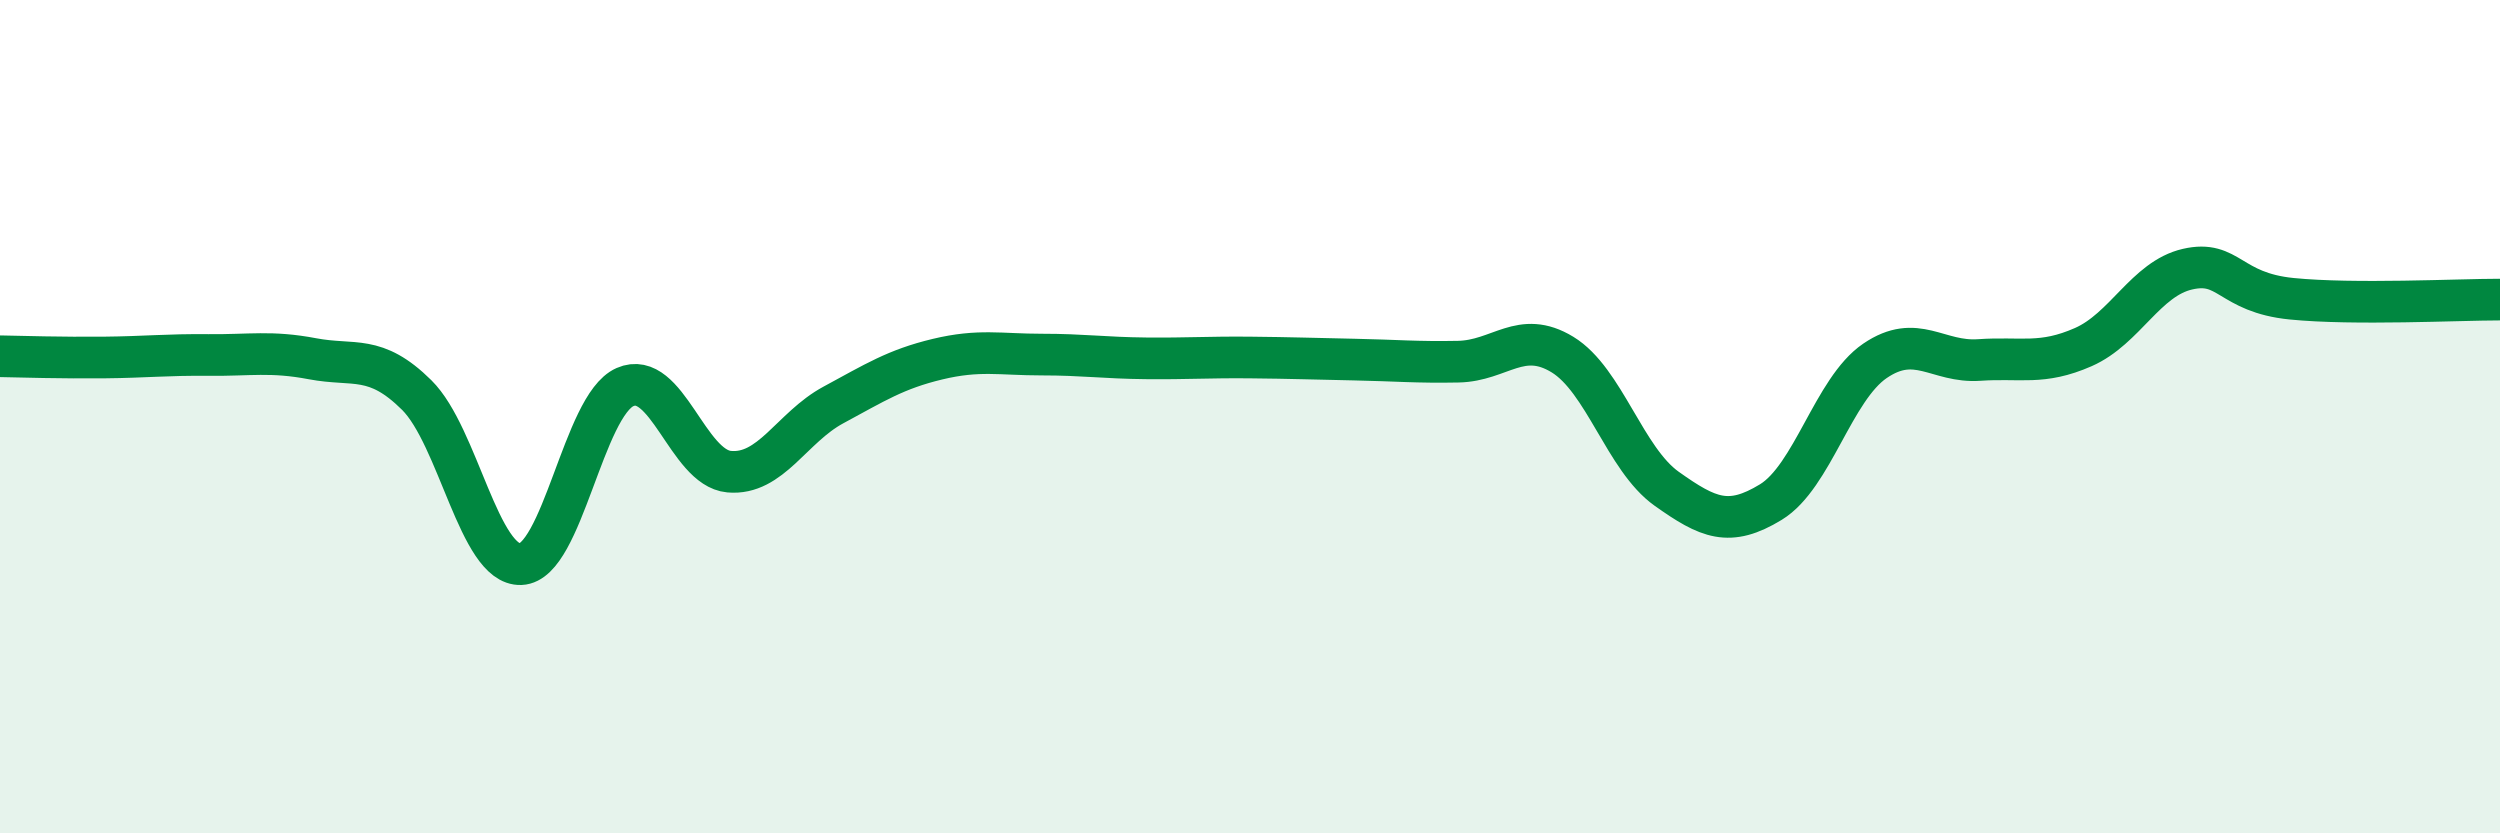
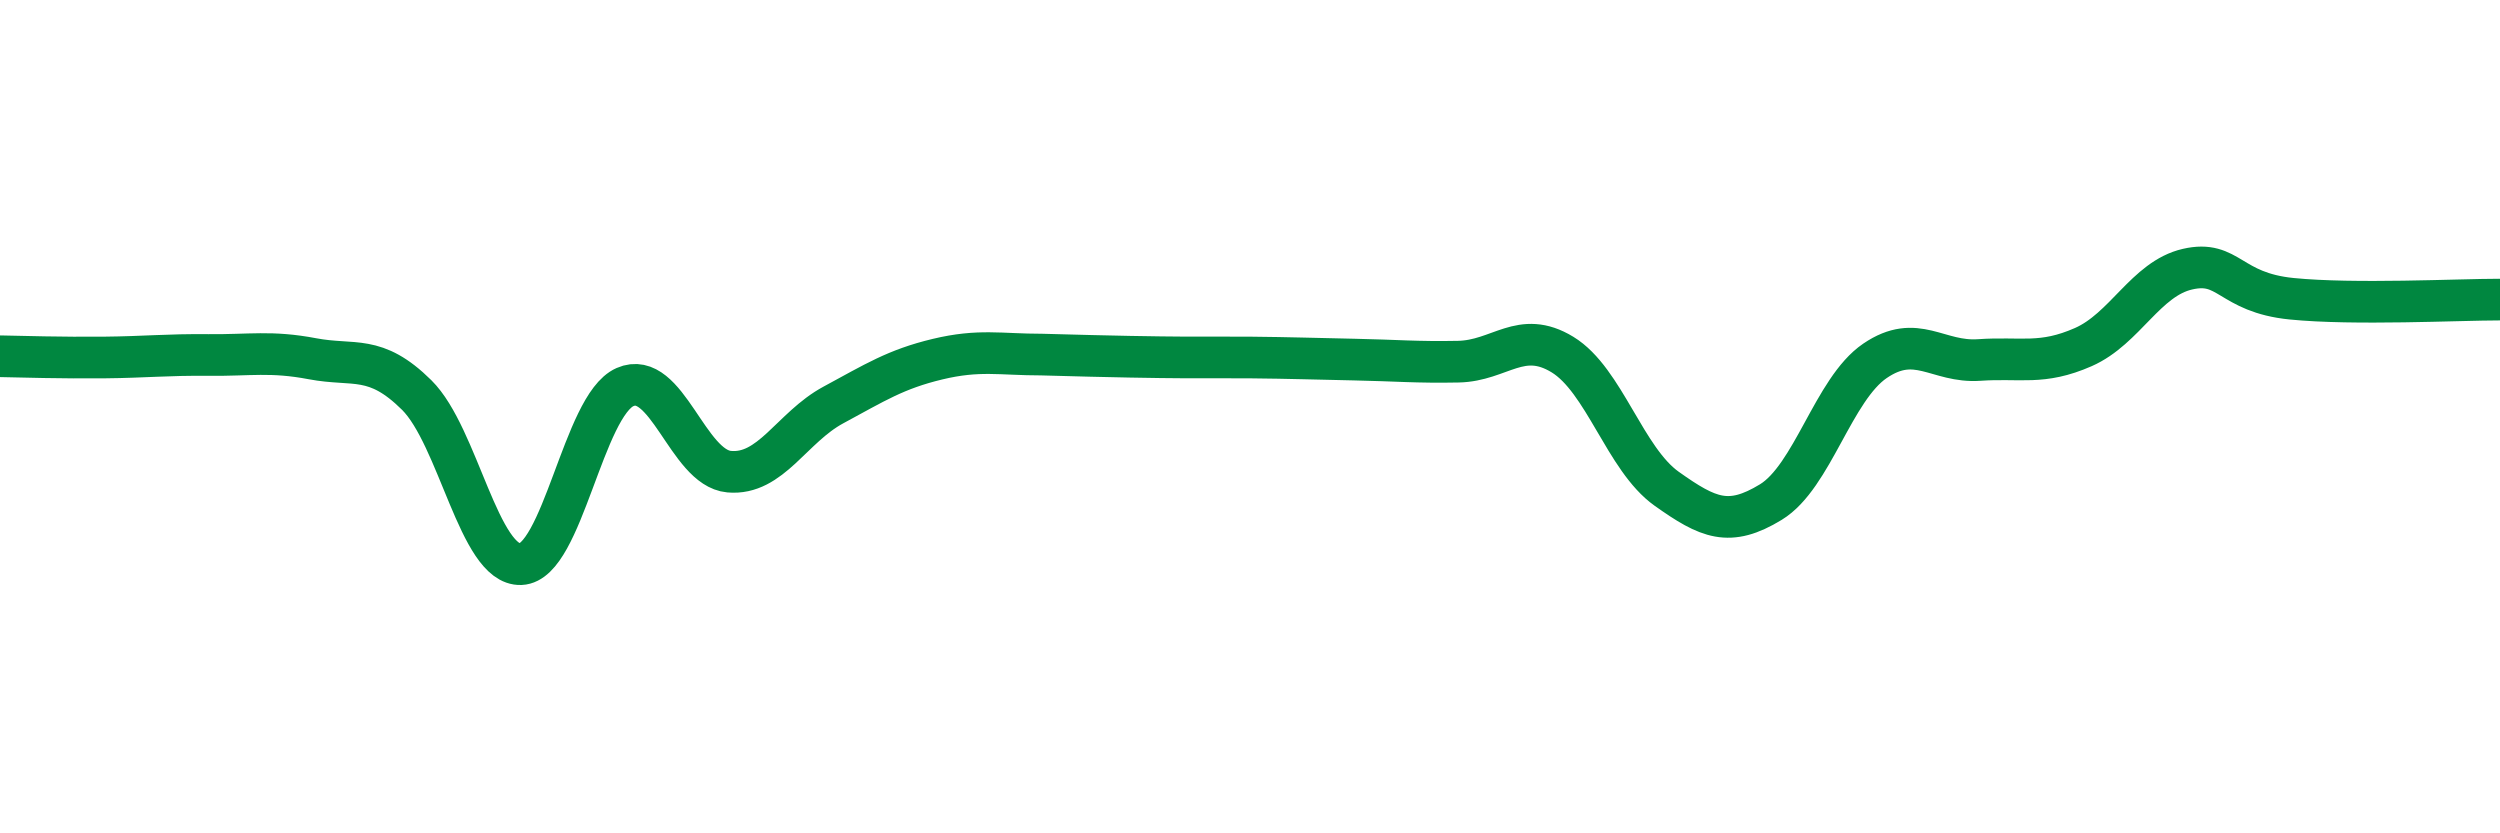
<svg xmlns="http://www.w3.org/2000/svg" width="60" height="20" viewBox="0 0 60 20">
-   <path d="M 0,8.55 C 0.5,8.56 1.5,8.59 2.5,8.58 C 3.5,8.57 4,8.51 5,8.52 C 6,8.53 6.5,8.42 7.5,8.61 C 8.5,8.8 9,8.49 10,9.48 C 11,10.47 11.5,13.58 12.5,13.54 C 13.5,13.5 14,9.73 15,9.29 C 16,8.85 16.5,11.23 17.5,11.32 C 18.5,11.41 19,10.26 20,9.72 C 21,9.18 21.5,8.86 22.5,8.62 C 23.5,8.38 24,8.51 25,8.51 C 26,8.51 26.5,8.59 27.5,8.6 C 28.5,8.61 29,8.57 30,8.58 C 31,8.59 31.5,8.61 32.5,8.63 C 33.5,8.65 34,8.7 35,8.68 C 36,8.66 36.5,7.9 37.5,8.51 C 38.5,9.12 39,11.02 40,11.73 C 41,12.44 41.5,12.66 42.5,12.05 C 43.5,11.44 44,9.34 45,8.66 C 46,7.98 46.5,8.71 47.5,8.64 C 48.5,8.57 49,8.77 50,8.33 C 51,7.89 51.5,6.69 52.5,6.46 C 53.5,6.23 53.5,7.02 55,7.17 C 56.5,7.32 59,7.19 60,7.19L60 20L0 20Z" fill="#008740" opacity="0.1" stroke-linecap="round" stroke-linejoin="round" />
-   <path d="M 0,8.55 C 0.5,8.56 1.5,8.59 2.5,8.58 C 3.5,8.57 4,8.51 5,8.52 C 6,8.53 6.5,8.42 7.5,8.61 C 8.5,8.8 9,8.49 10,9.48 C 11,10.47 11.5,13.58 12.5,13.54 C 13.5,13.5 14,9.73 15,9.29 C 16,8.85 16.5,11.23 17.5,11.32 C 18.5,11.41 19,10.26 20,9.72 C 21,9.18 21.5,8.86 22.5,8.62 C 23.5,8.38 24,8.51 25,8.51 C 26,8.51 26.5,8.59 27.5,8.6 C 28.5,8.61 29,8.57 30,8.58 C 31,8.59 31.5,8.61 32.5,8.63 C 33.5,8.65 34,8.7 35,8.68 C 36,8.66 36.5,7.9 37.5,8.51 C 38.5,9.12 39,11.02 40,11.73 C 41,12.44 41.5,12.66 42.5,12.05 C 43.5,11.44 44,9.34 45,8.66 C 46,7.98 46.5,8.71 47.5,8.64 C 48.5,8.57 49,8.77 50,8.33 C 51,7.89 51.5,6.69 52.5,6.46 C 53.5,6.23 53.5,7.02 55,7.17 C 56.5,7.32 59,7.19 60,7.19" stroke="#008740" stroke-width="1" fill="none" stroke-linecap="round" stroke-linejoin="round" />
+   <path d="M 0,8.55 C 0.5,8.56 1.5,8.59 2.5,8.58 C 3.5,8.57 4,8.51 5,8.52 C 6,8.53 6.5,8.42 7.5,8.61 C 8.5,8.8 9,8.49 10,9.48 C 11,10.47 11.5,13.58 12.5,13.54 C 13.5,13.5 14,9.73 15,9.29 C 16,8.85 16.5,11.23 17.5,11.32 C 18.5,11.41 19,10.26 20,9.72 C 21,9.18 21.5,8.86 22.5,8.62 C 23.5,8.38 24,8.51 25,8.51 C 28.5,8.61 29,8.57 30,8.58 C 31,8.59 31.5,8.61 32.5,8.63 C 33.5,8.65 34,8.7 35,8.68 C 36,8.66 36.5,7.9 37.5,8.51 C 38.5,9.12 39,11.02 40,11.73 C 41,12.44 41.5,12.66 42.5,12.05 C 43.5,11.44 44,9.34 45,8.66 C 46,7.98 46.5,8.71 47.5,8.64 C 48.5,8.57 49,8.77 50,8.33 C 51,7.89 51.5,6.69 52.5,6.46 C 53.5,6.23 53.5,7.02 55,7.17 C 56.5,7.32 59,7.19 60,7.19" stroke="#008740" stroke-width="1" fill="none" stroke-linecap="round" stroke-linejoin="round" />
</svg>